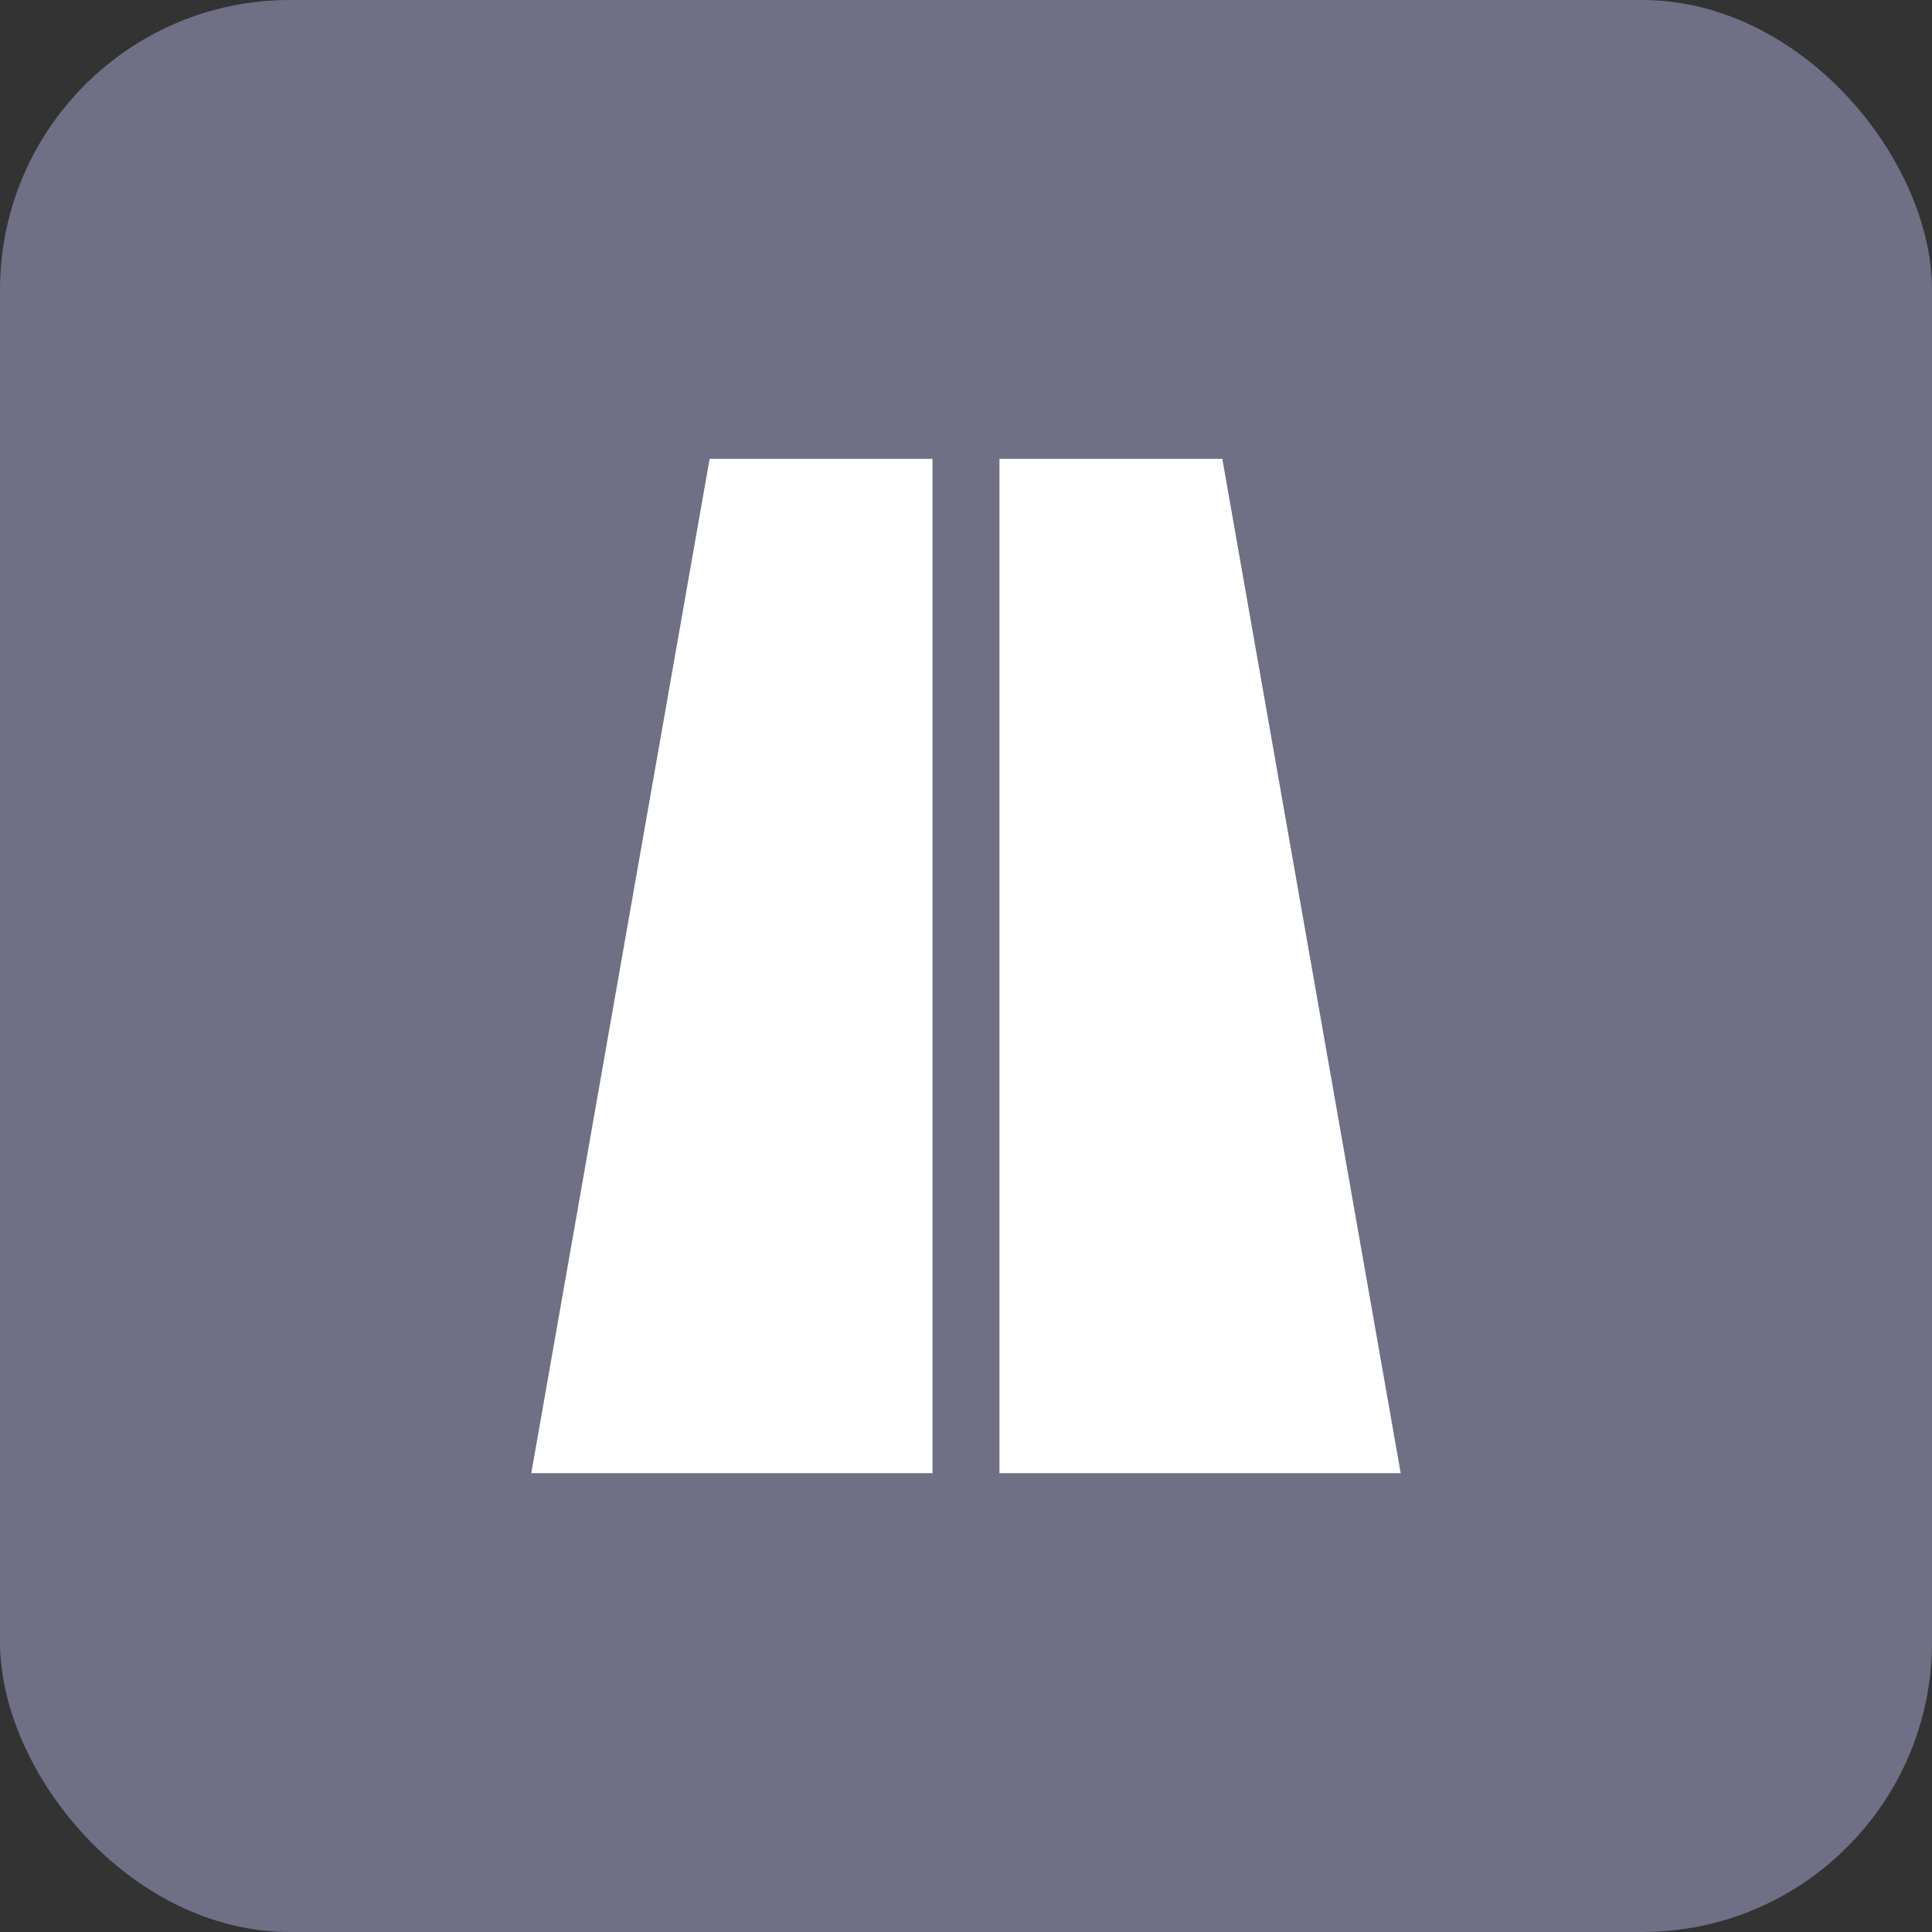
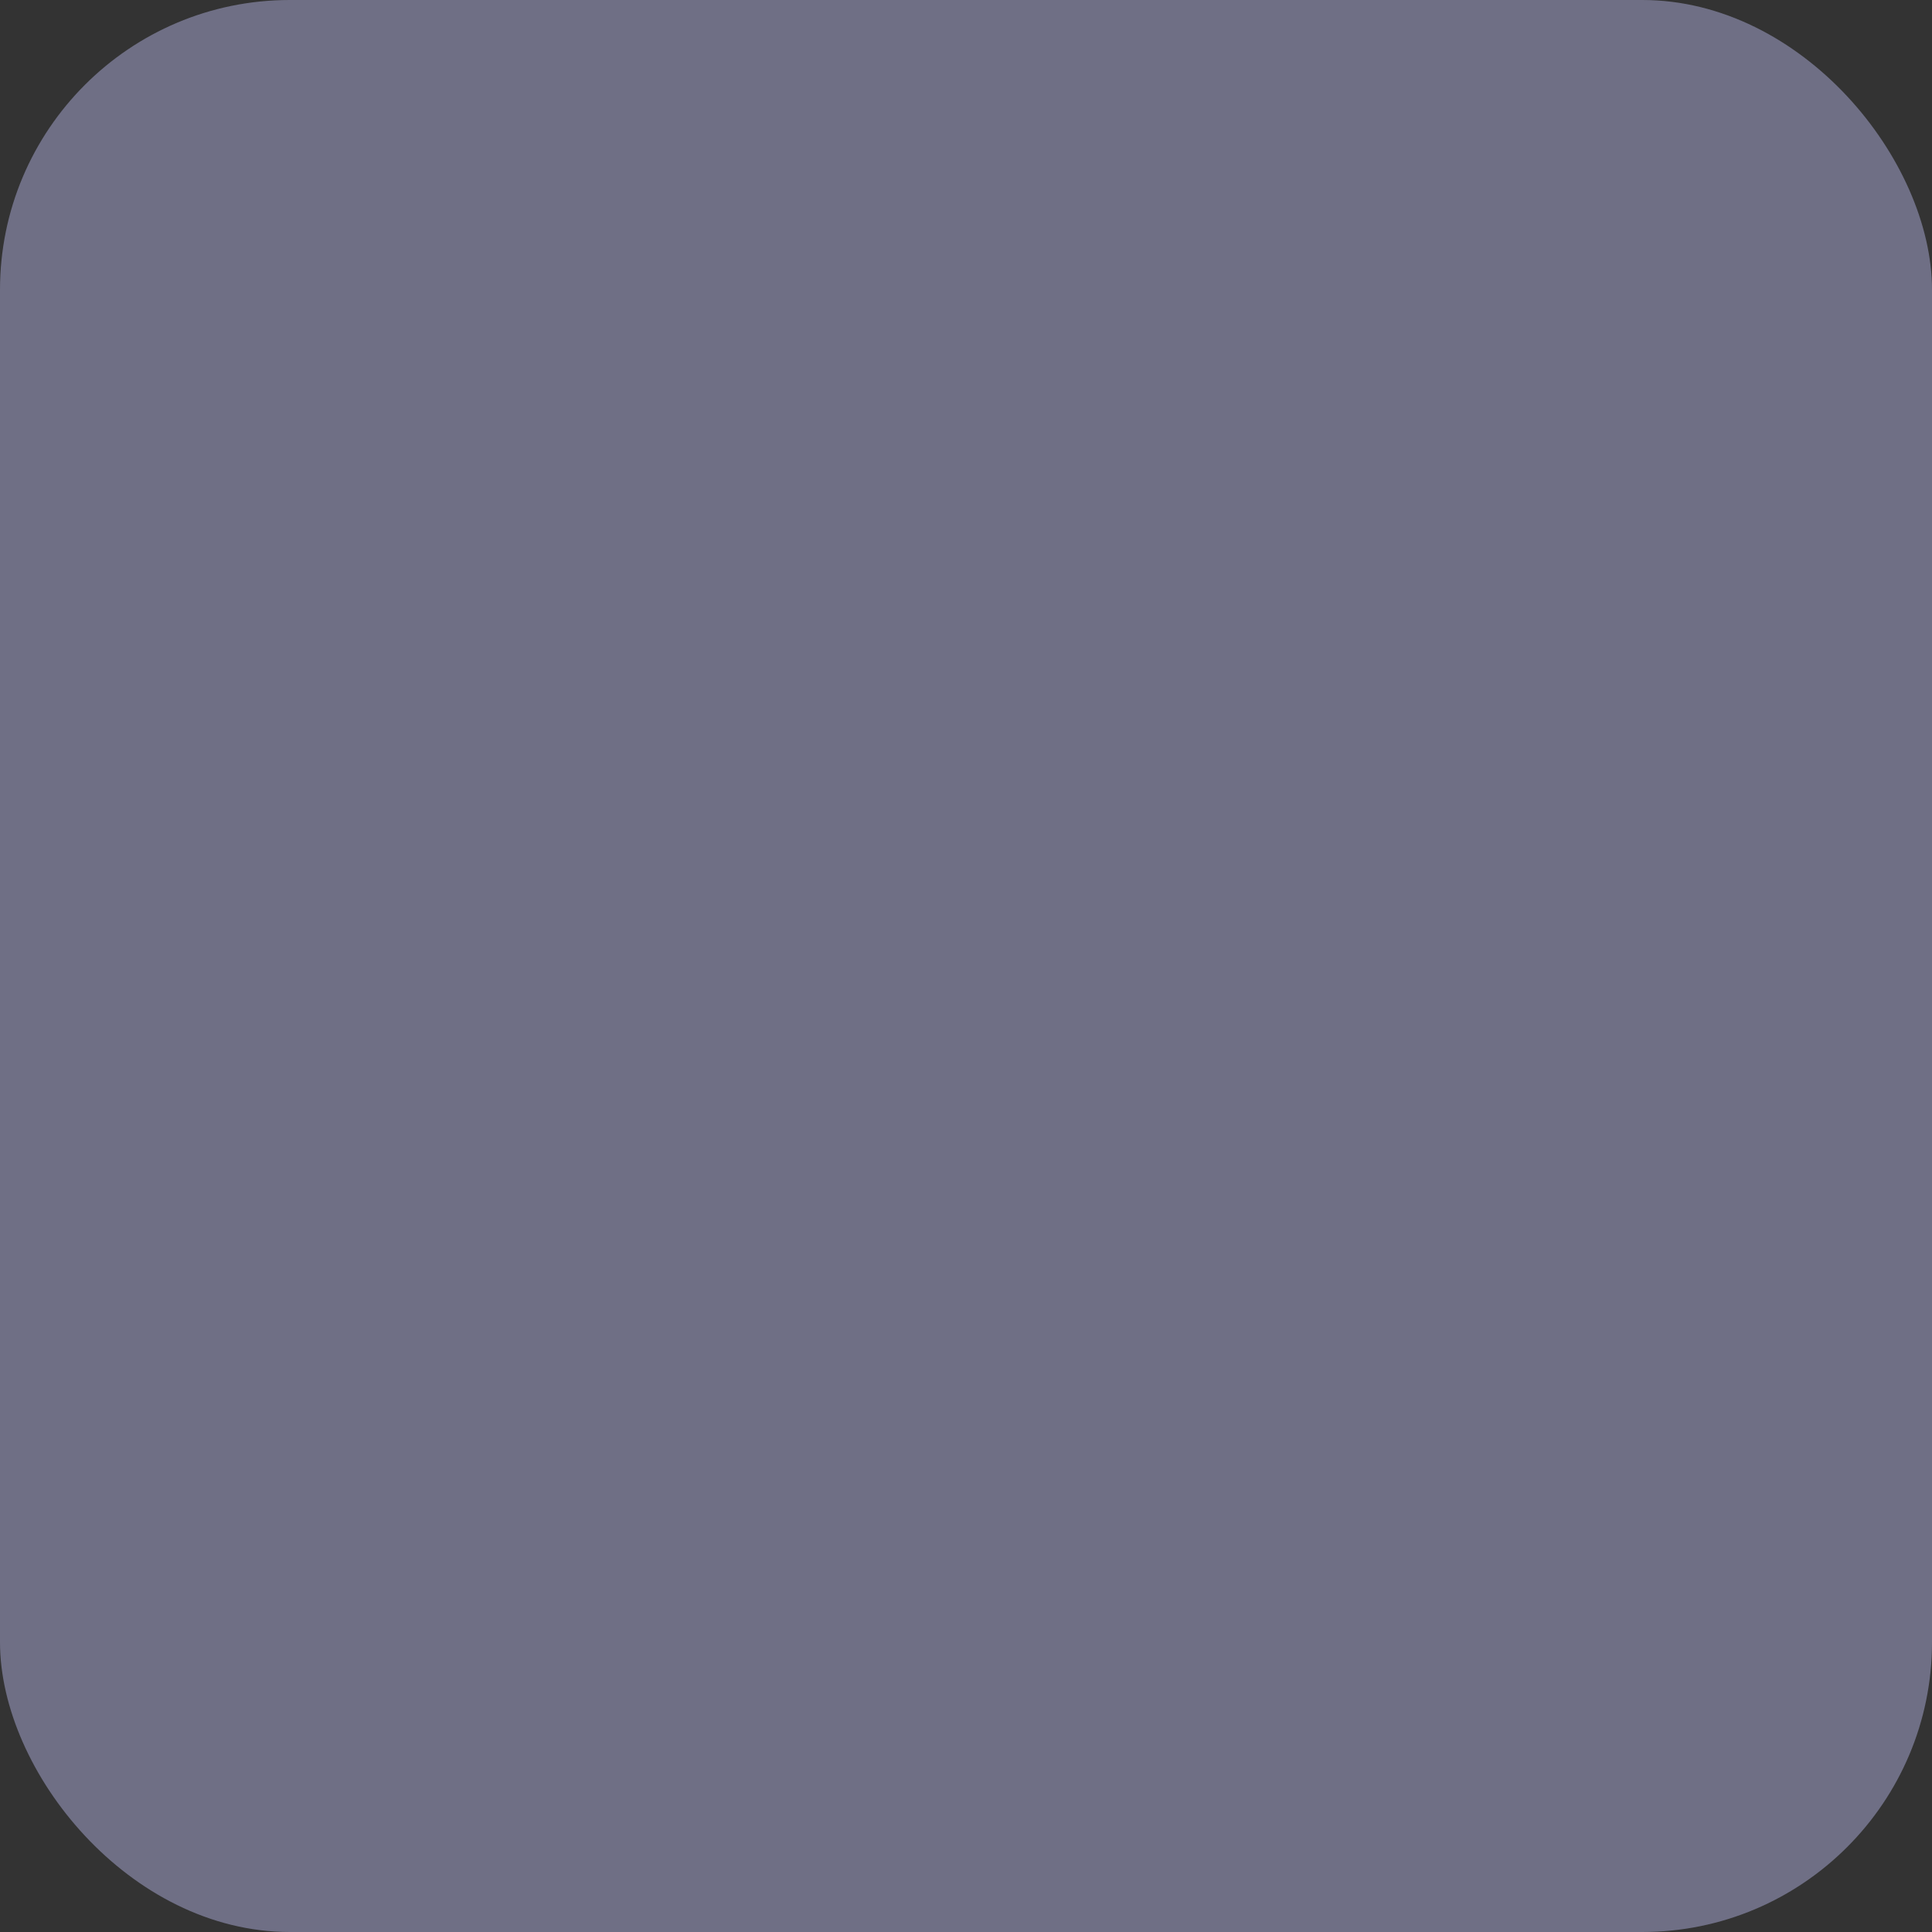
<svg xmlns="http://www.w3.org/2000/svg" width="48" height="48" viewBox="0 0 48 48">
  <rect x="0" y="0" width="48" height="48" fill="#333333" stroke="none" />
  <g fill="none" fill-rule="evenodd">
    <rect width="48" height="48" fill="#6F6F85" rx="7.2" />
-     <path d="M9.6 9.6h28.8v28.8H9.6z" />
-     <path fill="#FFF" fill-rule="nonzero" d="M13.2 36.6h9.968V11.4H17.63L13.2 36.6zm17.168-25.2h-5.537v25.2H34.8l-4.432-25.2z" />
  </g>
</svg>